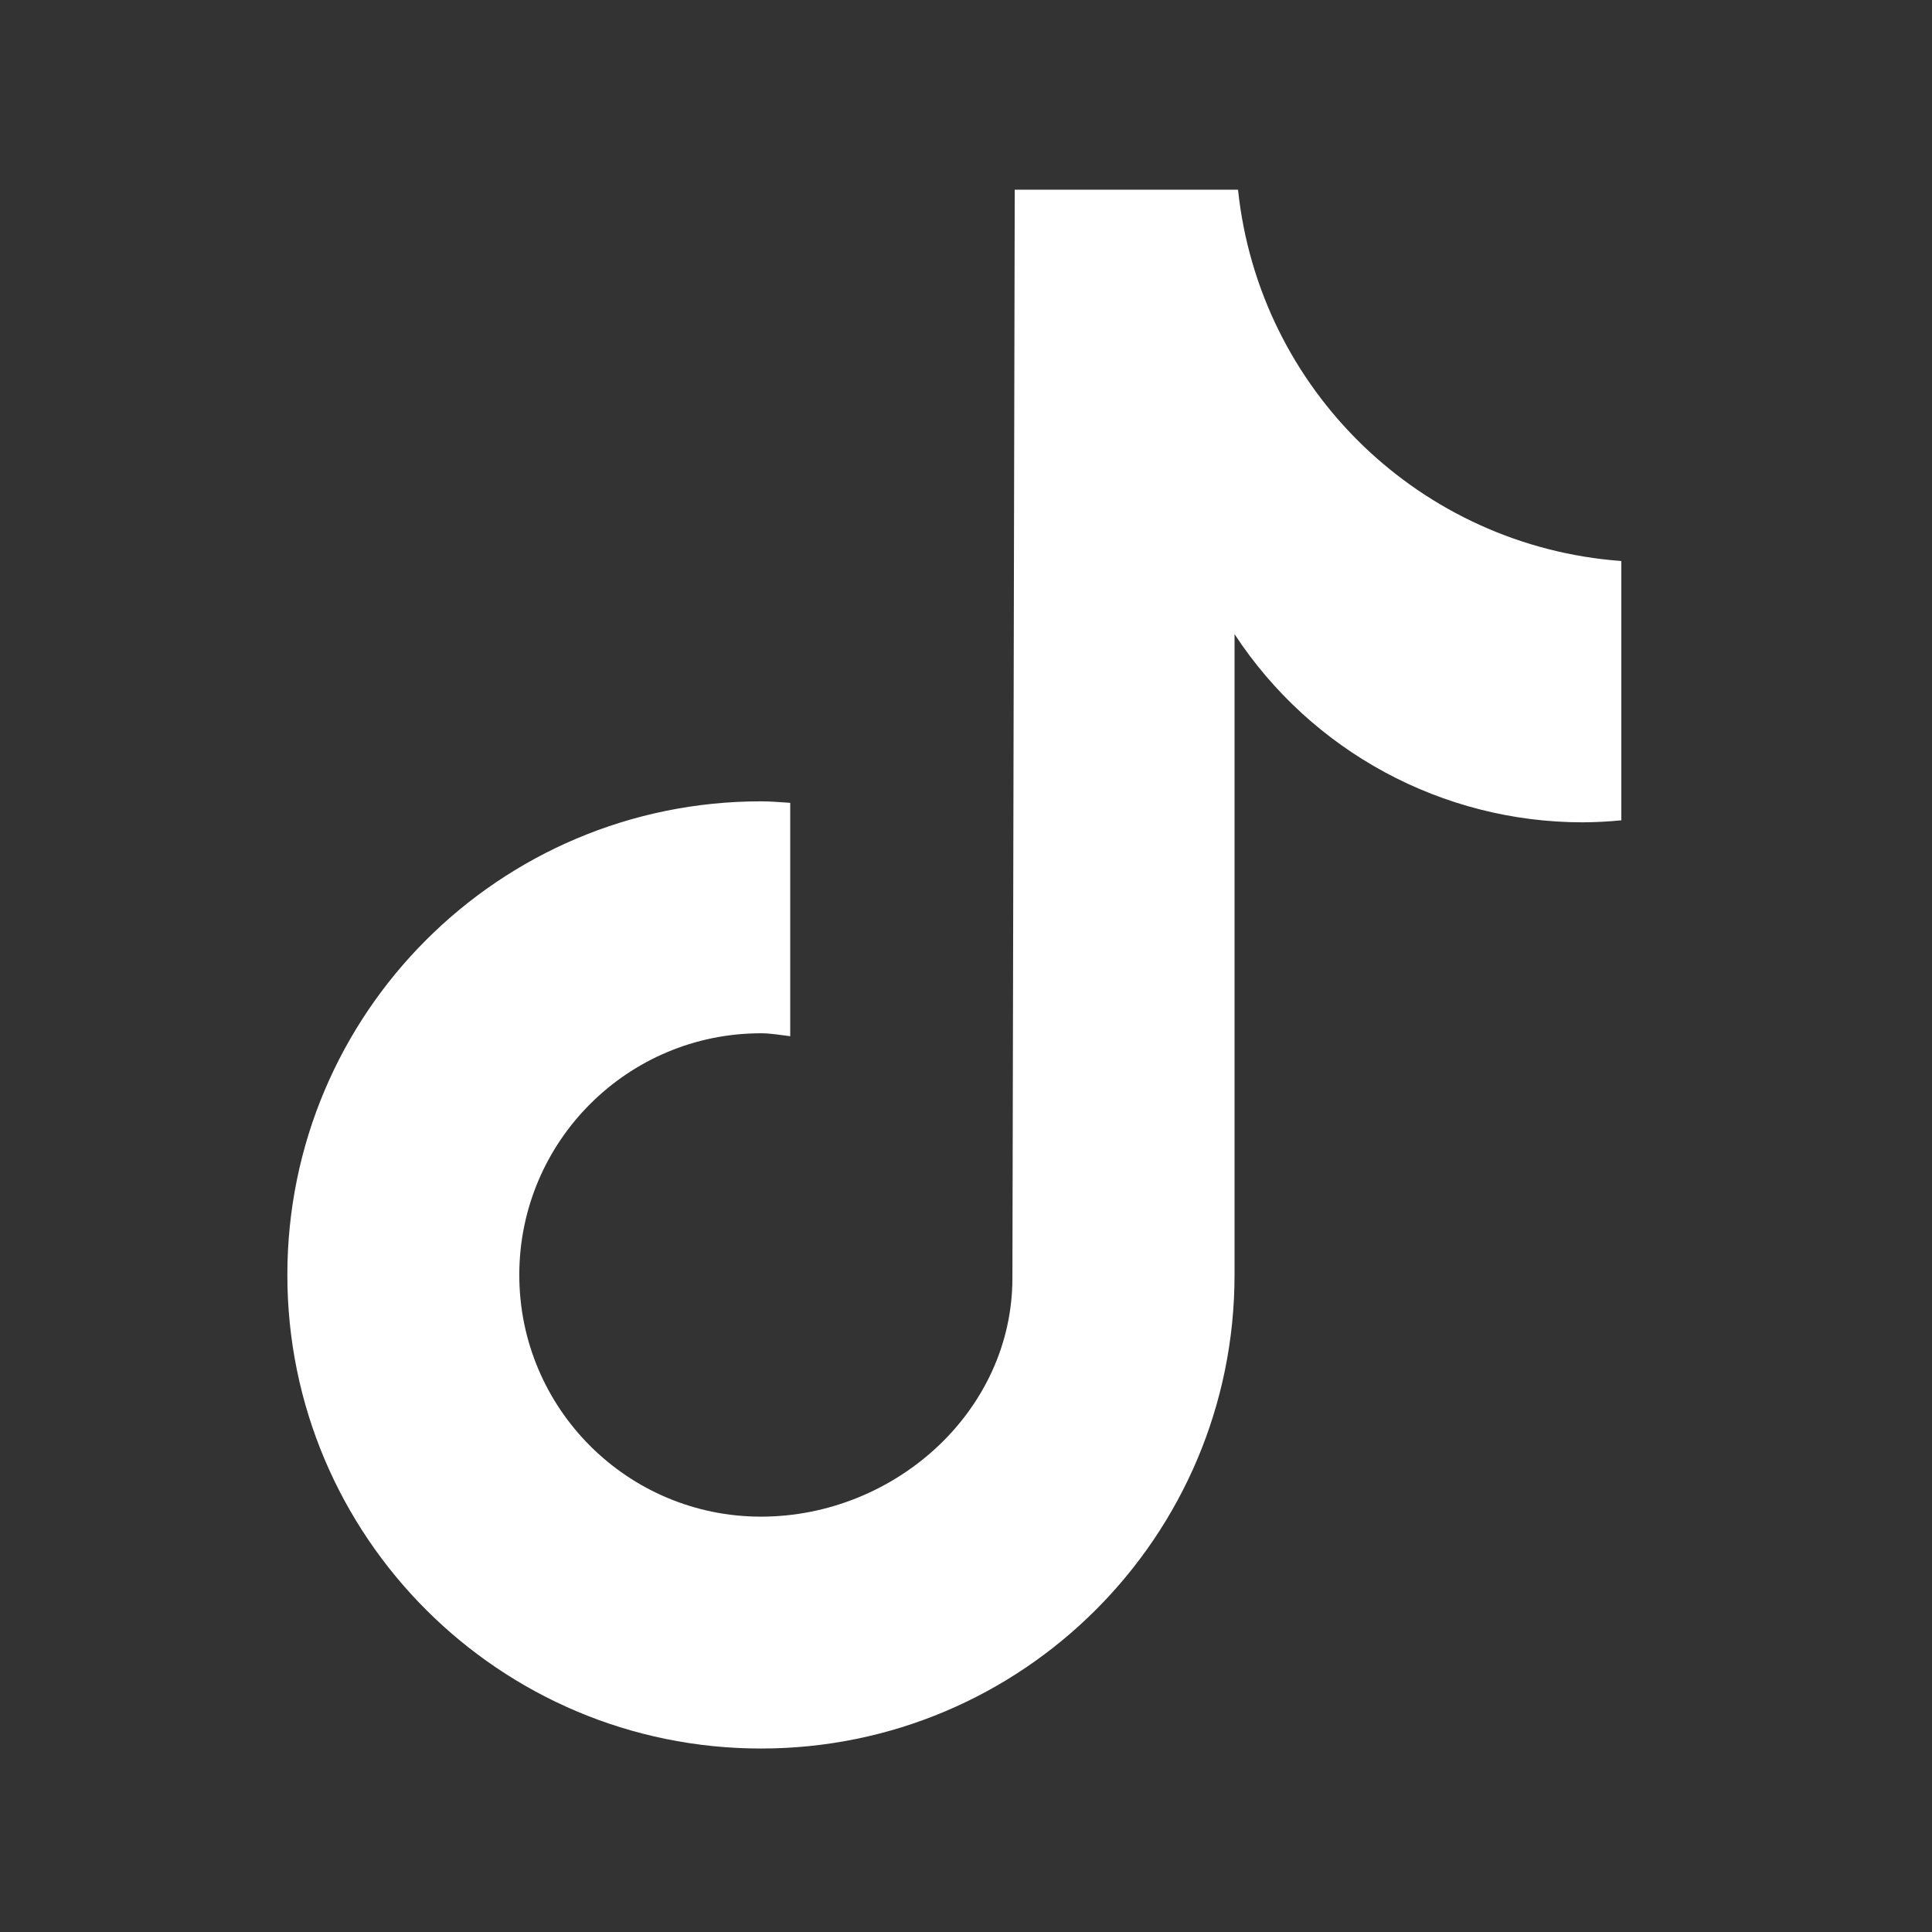
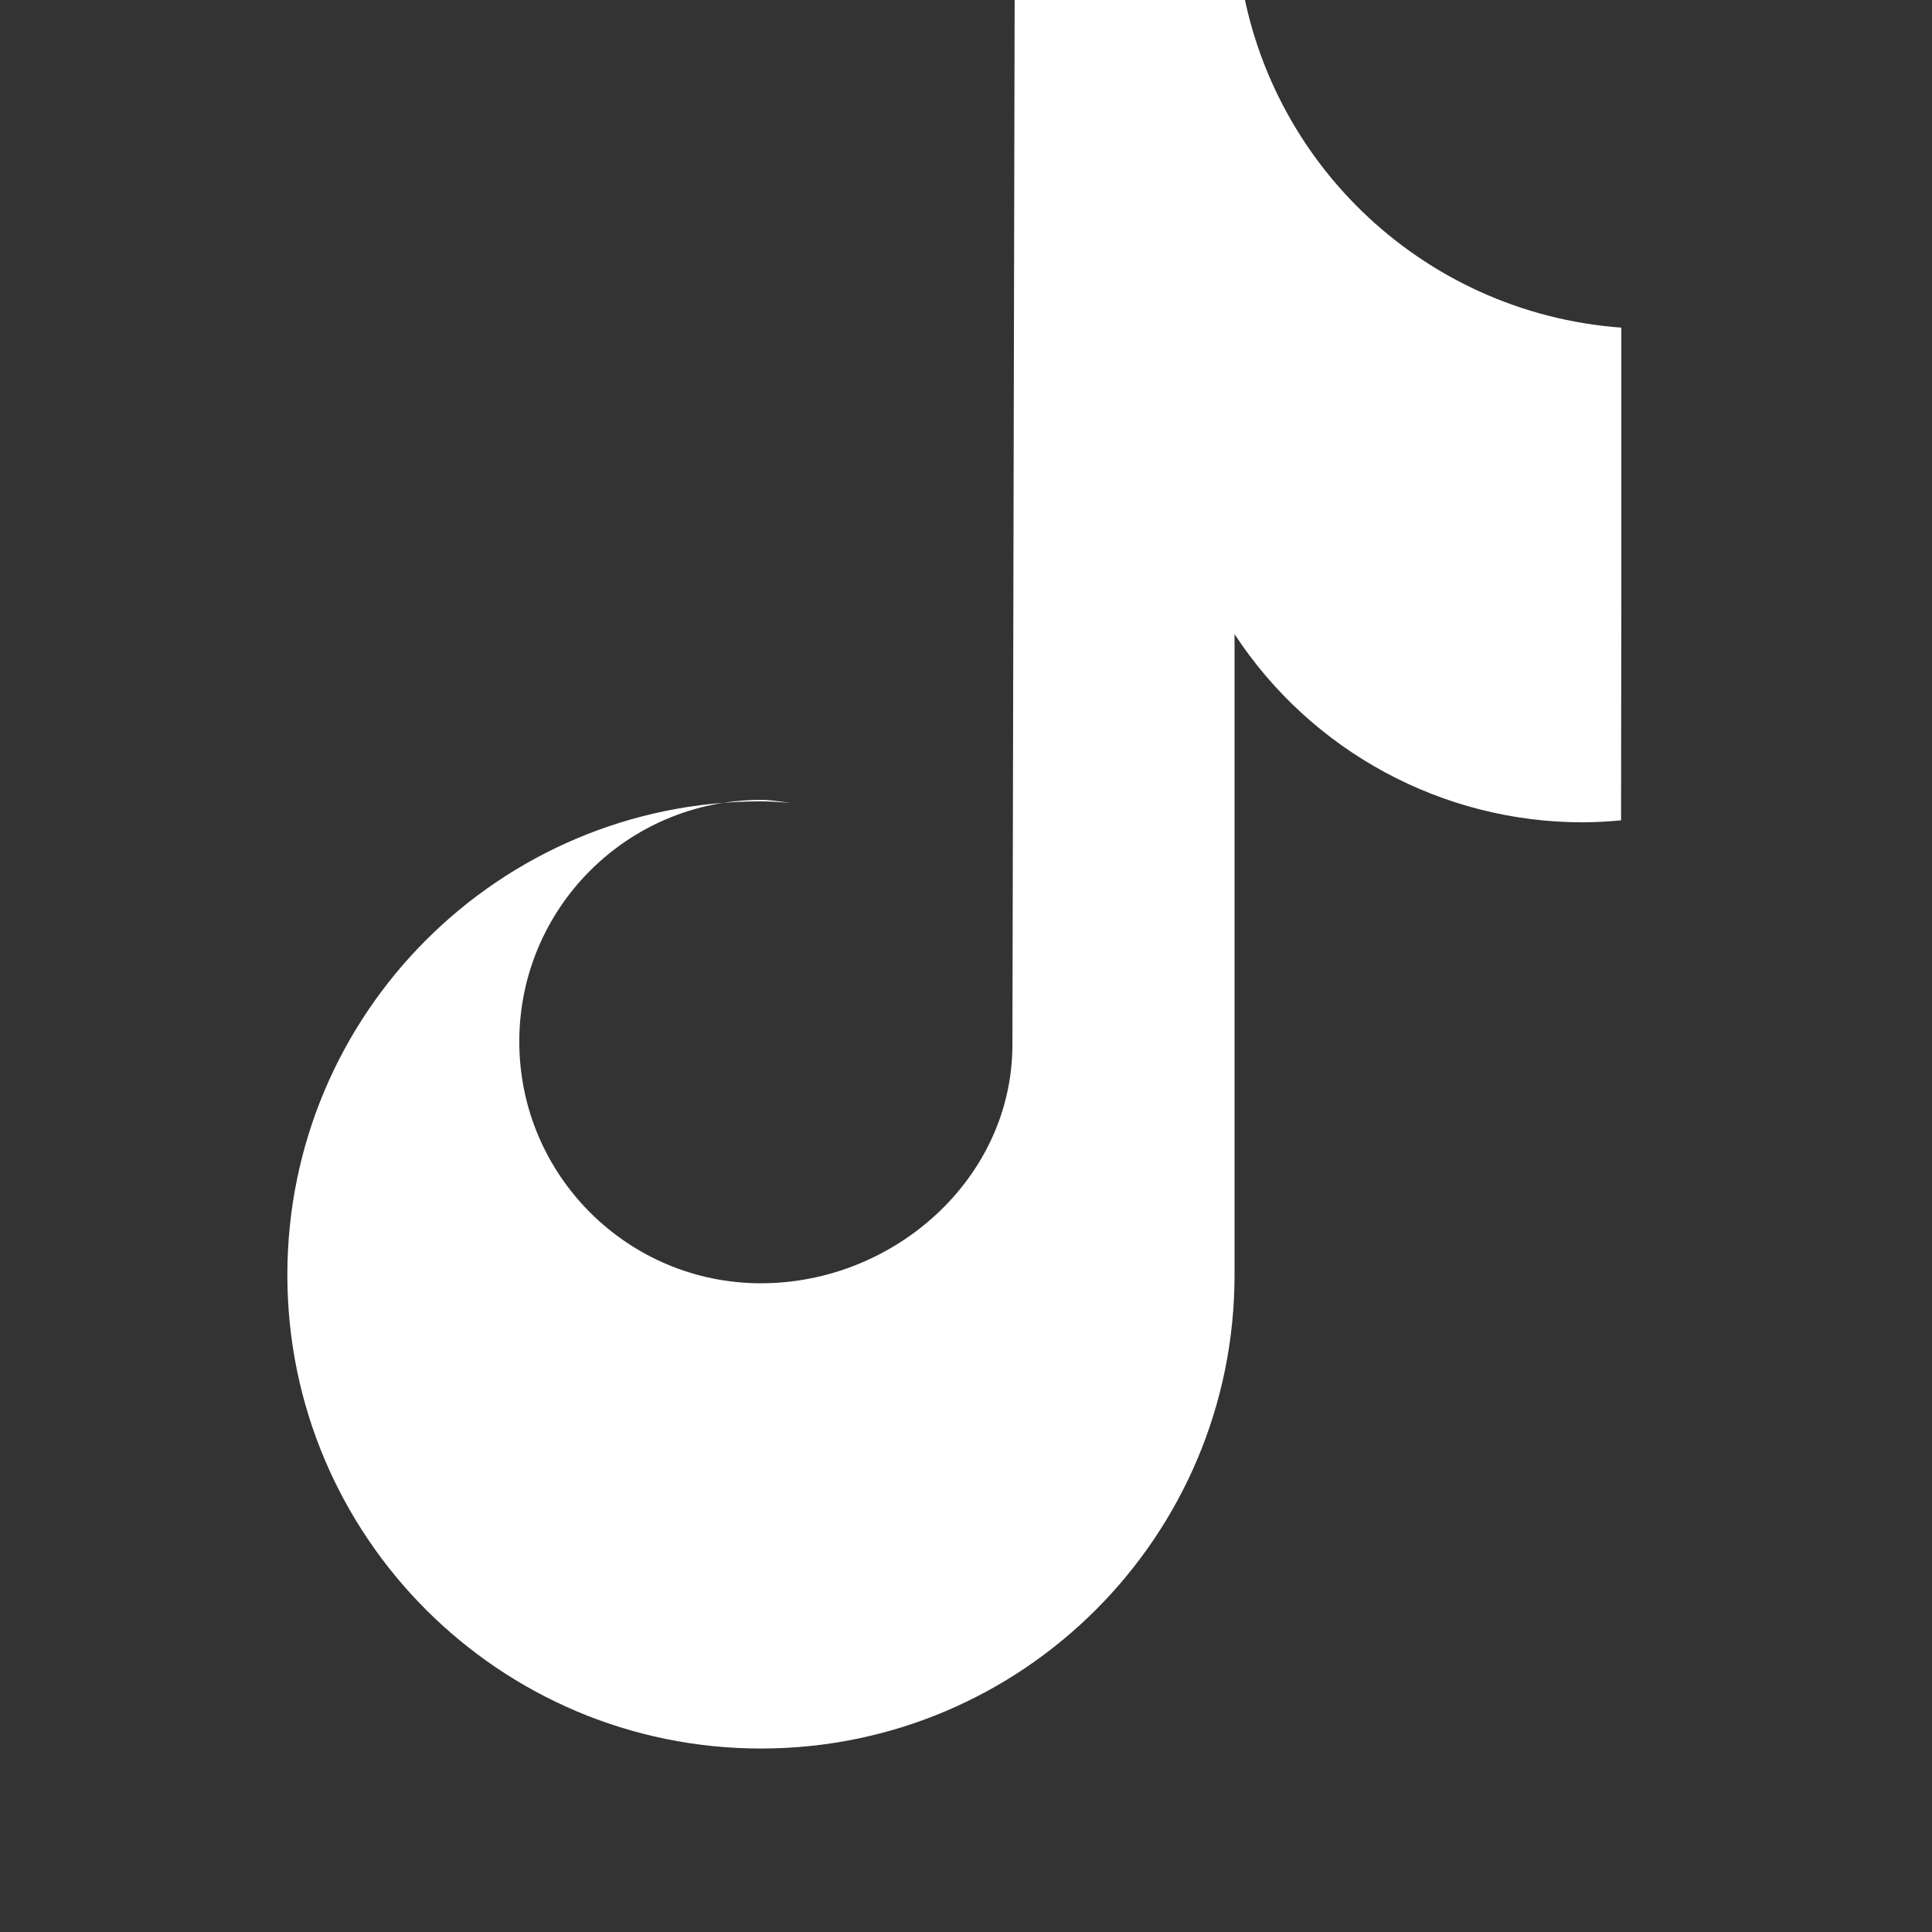
<svg xmlns="http://www.w3.org/2000/svg" id="Ebene_1" data-name="Ebene 1" viewBox="0 0 283.46 283.46">
  <rect x="0" y="0" width="283.46" height="283.46" fill="#333333" stroke="none" />
  <defs>
    <style>
      .cls-1 {
        fill: #fff;
      }
    </style>
  </defs>
-   <path class="cls-1" d="M237.84,120.36c-1.87.18-3.75.28-5.62.29-20.59,0-39.8-10.38-51.09-27.61v94.01c0,38.38-31.11,69.49-69.48,69.49s-69.49-31.11-69.49-69.49,31.11-69.48,69.49-69.48h0c1.45,0,2.87.13,4.29.22v34.24c-1.43-.17-2.83-.43-4.29-.43-19.59,0-35.46,15.88-35.46,35.46s15.88,35.46,35.46,35.46,36.89-15.43,36.89-35.02l.34-159.67h32.76c3.09,29.38,26.78,52.32,56.24,54.48v38.05" />
+   <path class="cls-1" d="M237.84,120.36c-1.87.18-3.75.28-5.62.29-20.59,0-39.8-10.38-51.09-27.61v94.01c0,38.38-31.11,69.49-69.48,69.49s-69.49-31.11-69.49-69.49,31.11-69.48,69.49-69.48h0c1.45,0,2.87.13,4.29.22c-1.43-.17-2.83-.43-4.29-.43-19.59,0-35.46,15.88-35.46,35.46s15.88,35.46,35.46,35.46,36.89-15.43,36.89-35.02l.34-159.67h32.76c3.09,29.38,26.78,52.32,56.24,54.48v38.05" />
</svg>